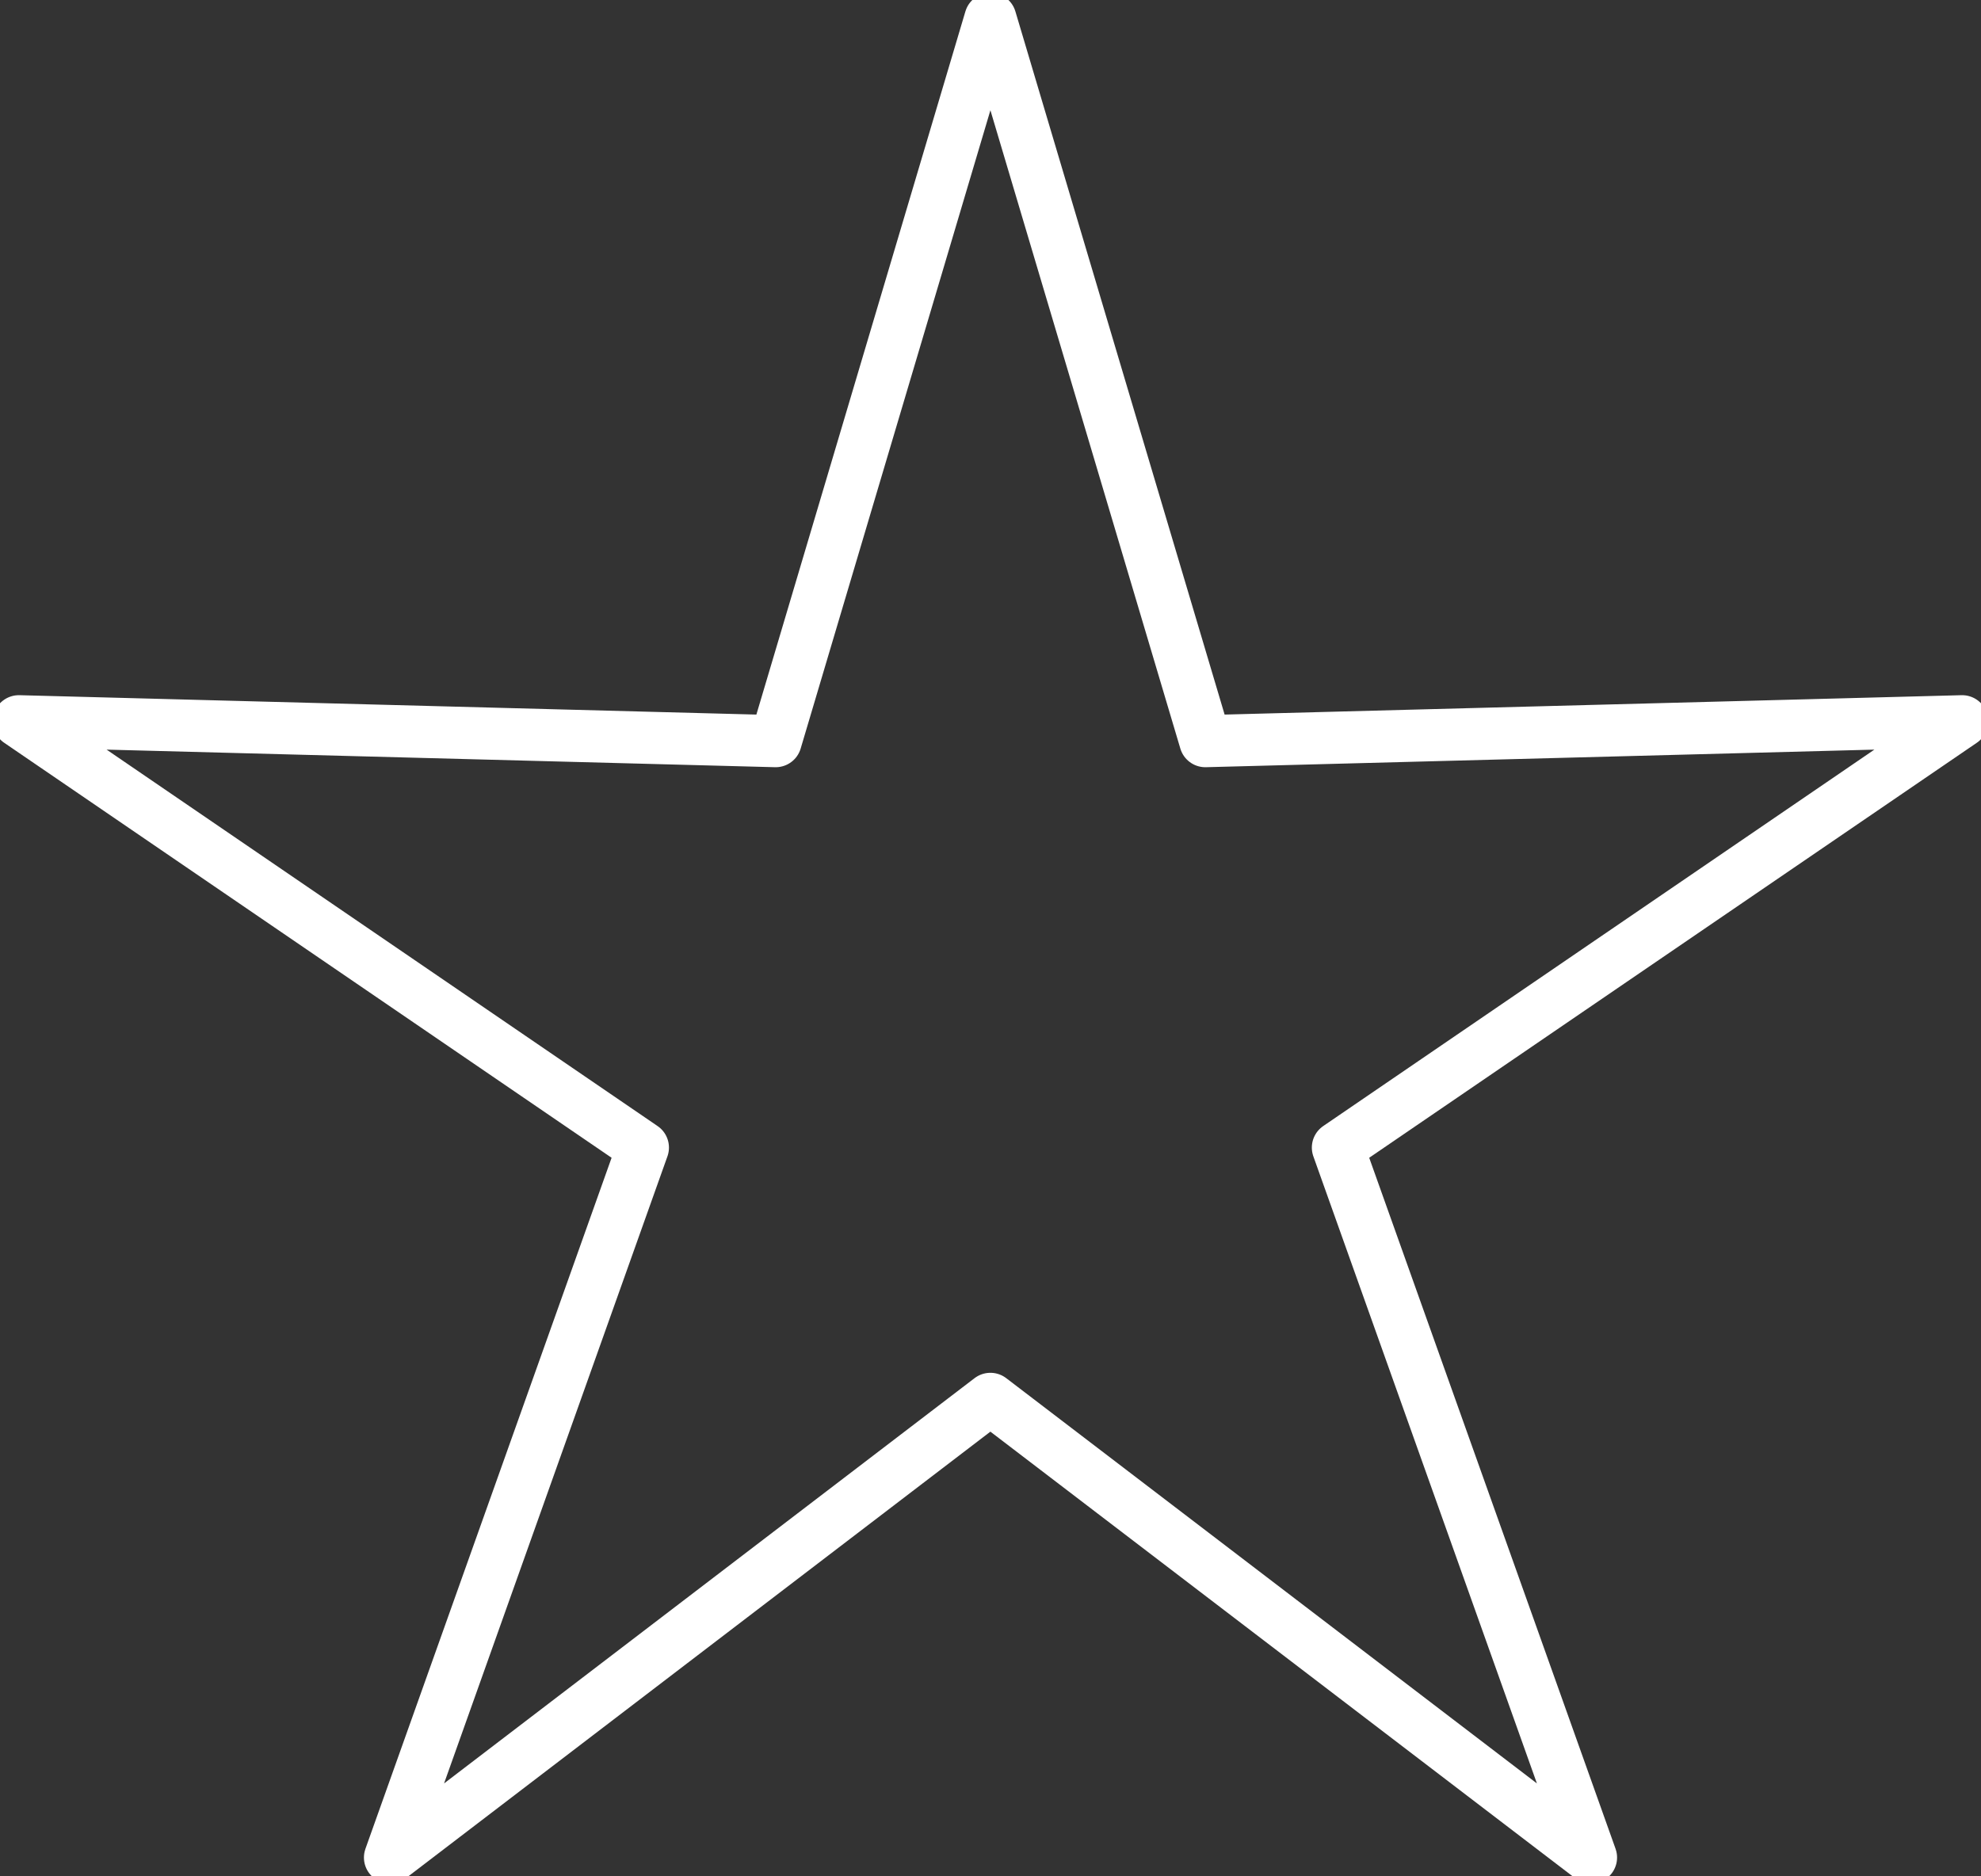
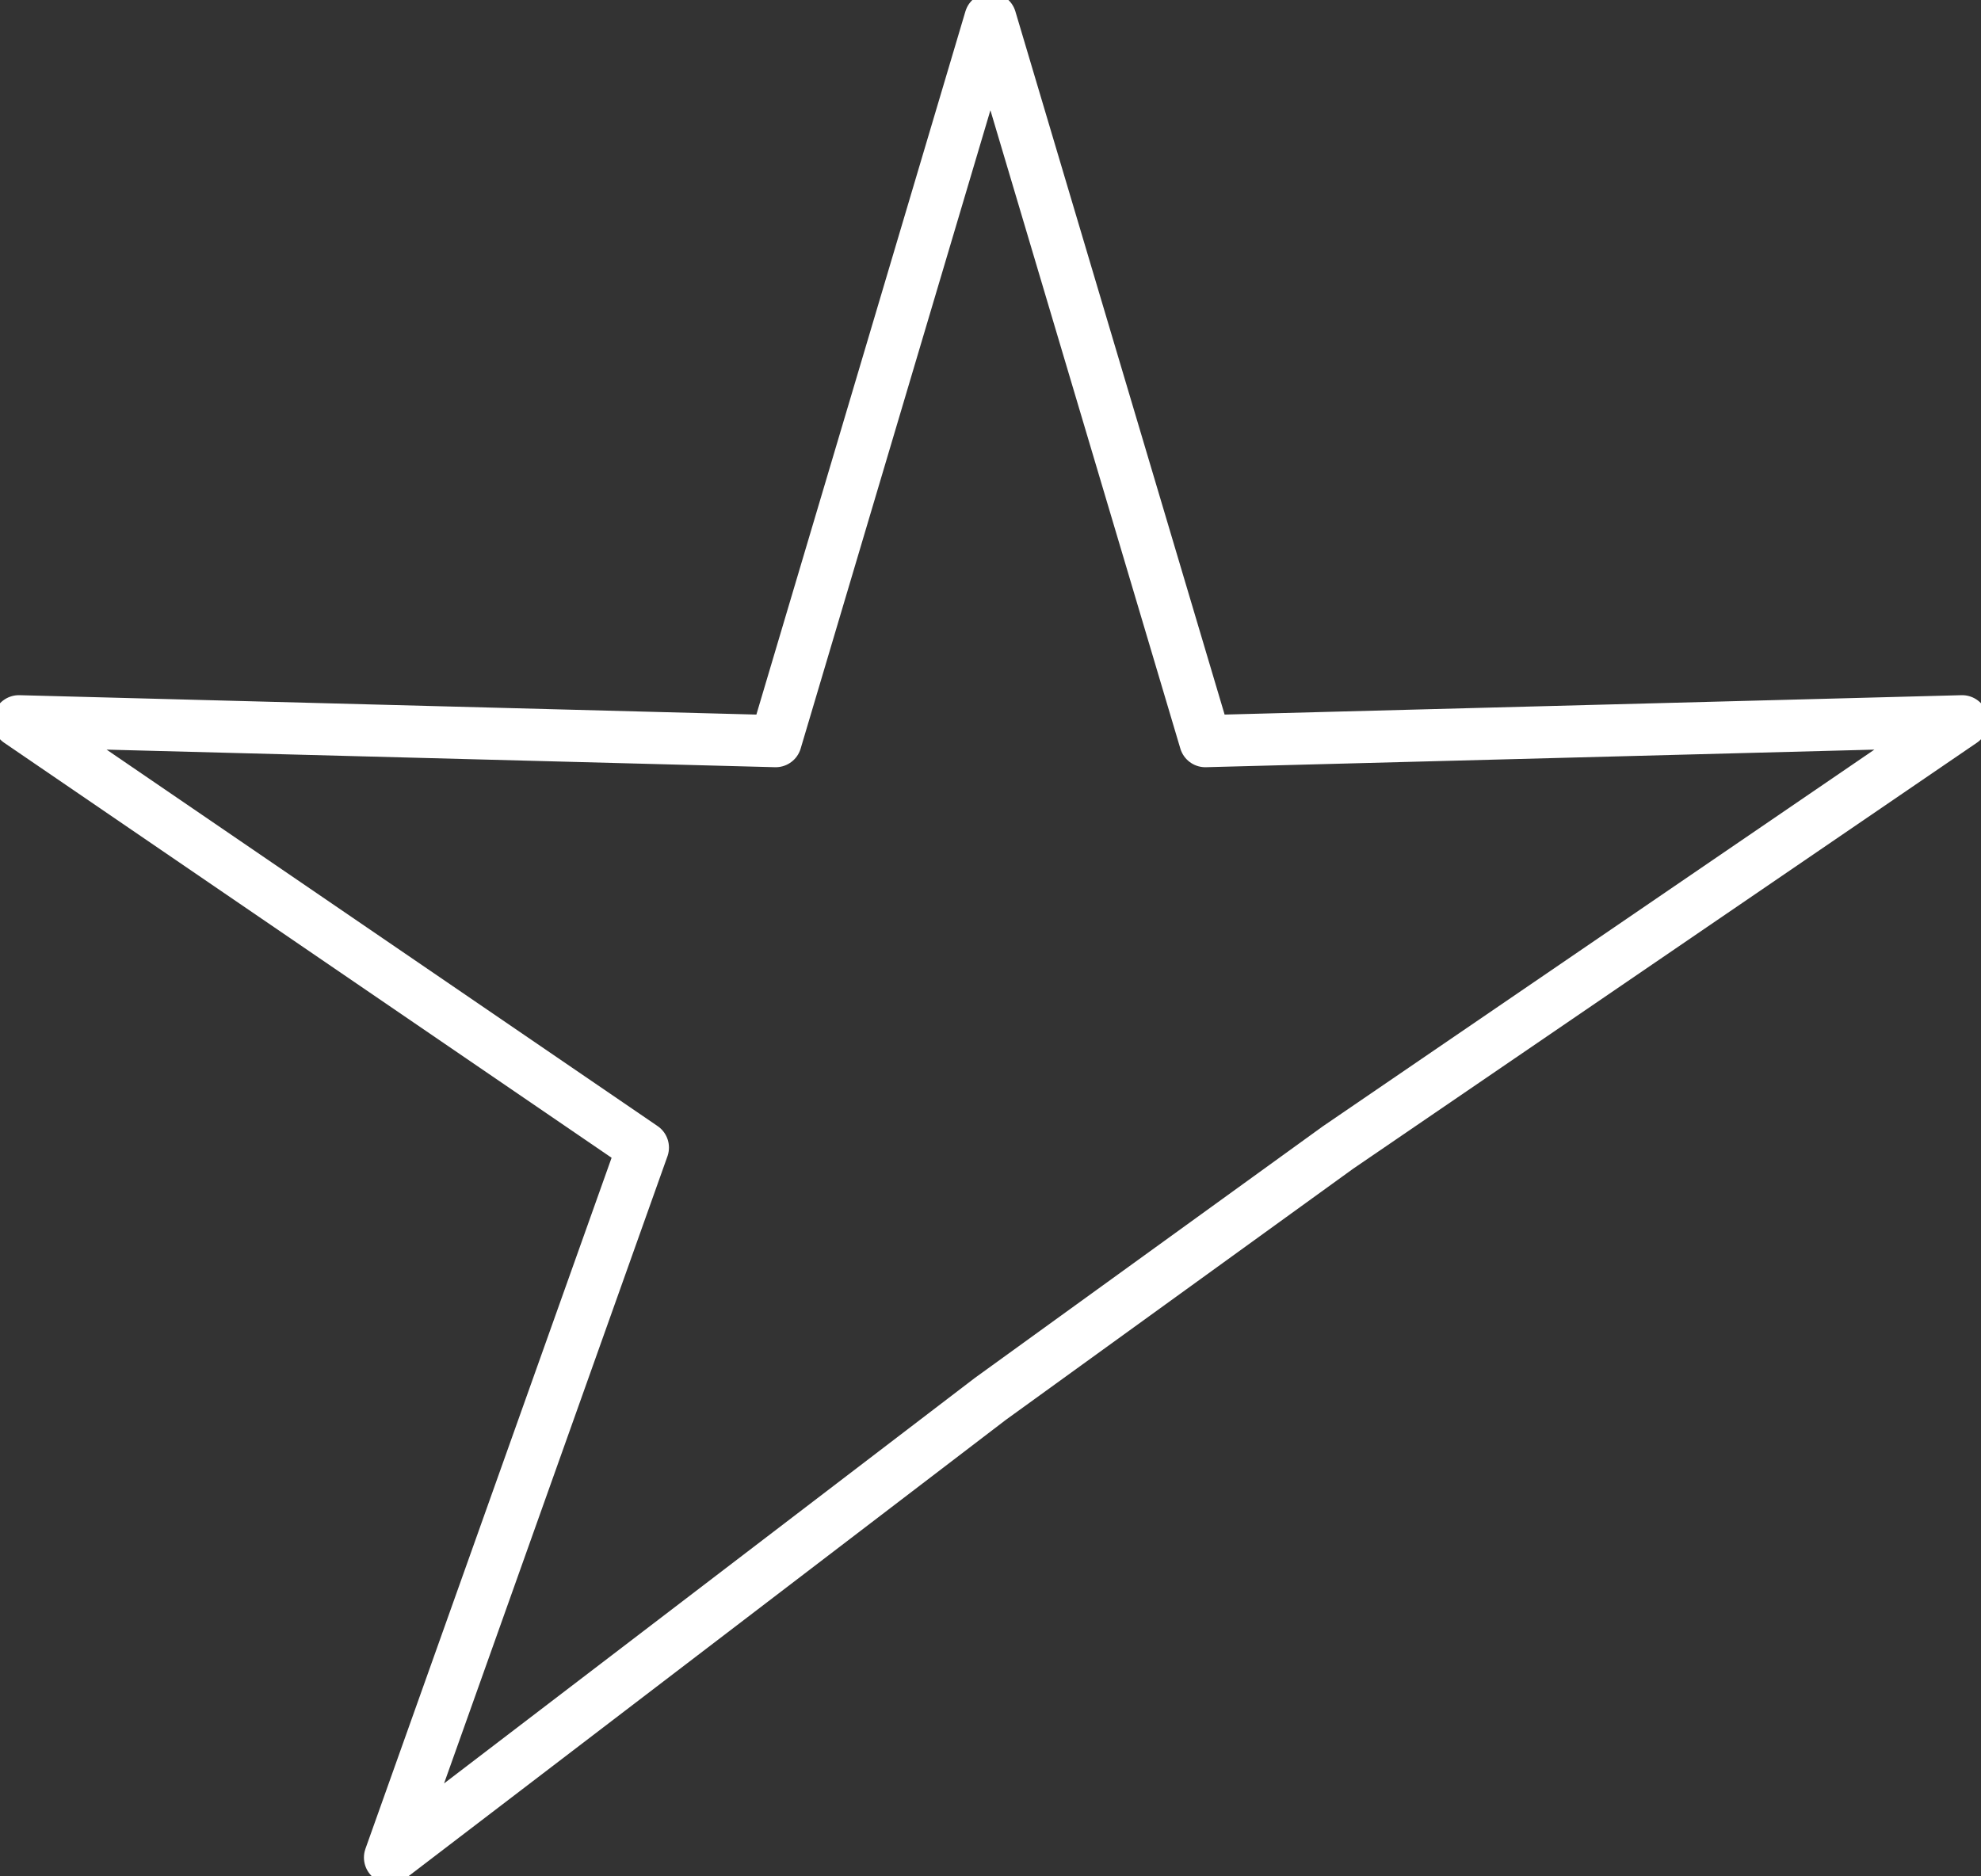
<svg xmlns="http://www.w3.org/2000/svg" width="38" height="36" viewBox="0 0 38 36" fill="none">
  <rect x="0" y="0" width="38" height="36" fill="#333333" stroke="none" />
-   <path d="M18.998 0.361L23.121 14.22L37.638 13.838L25.664 22.018L30.519 35.639L18.998 26.839L7.481 35.639L12.332 22.018L0.362 13.838L14.879 14.22L18.998 0.361Z" stroke="white" stroke-linecap="round" stroke-linejoin="round" />
+   <path d="M18.998 0.361L23.121 14.22L37.638 13.838L25.664 22.018L18.998 26.839L7.481 35.639L12.332 22.018L0.362 13.838L14.879 14.22L18.998 0.361Z" stroke="white" stroke-linecap="round" stroke-linejoin="round" />
</svg>